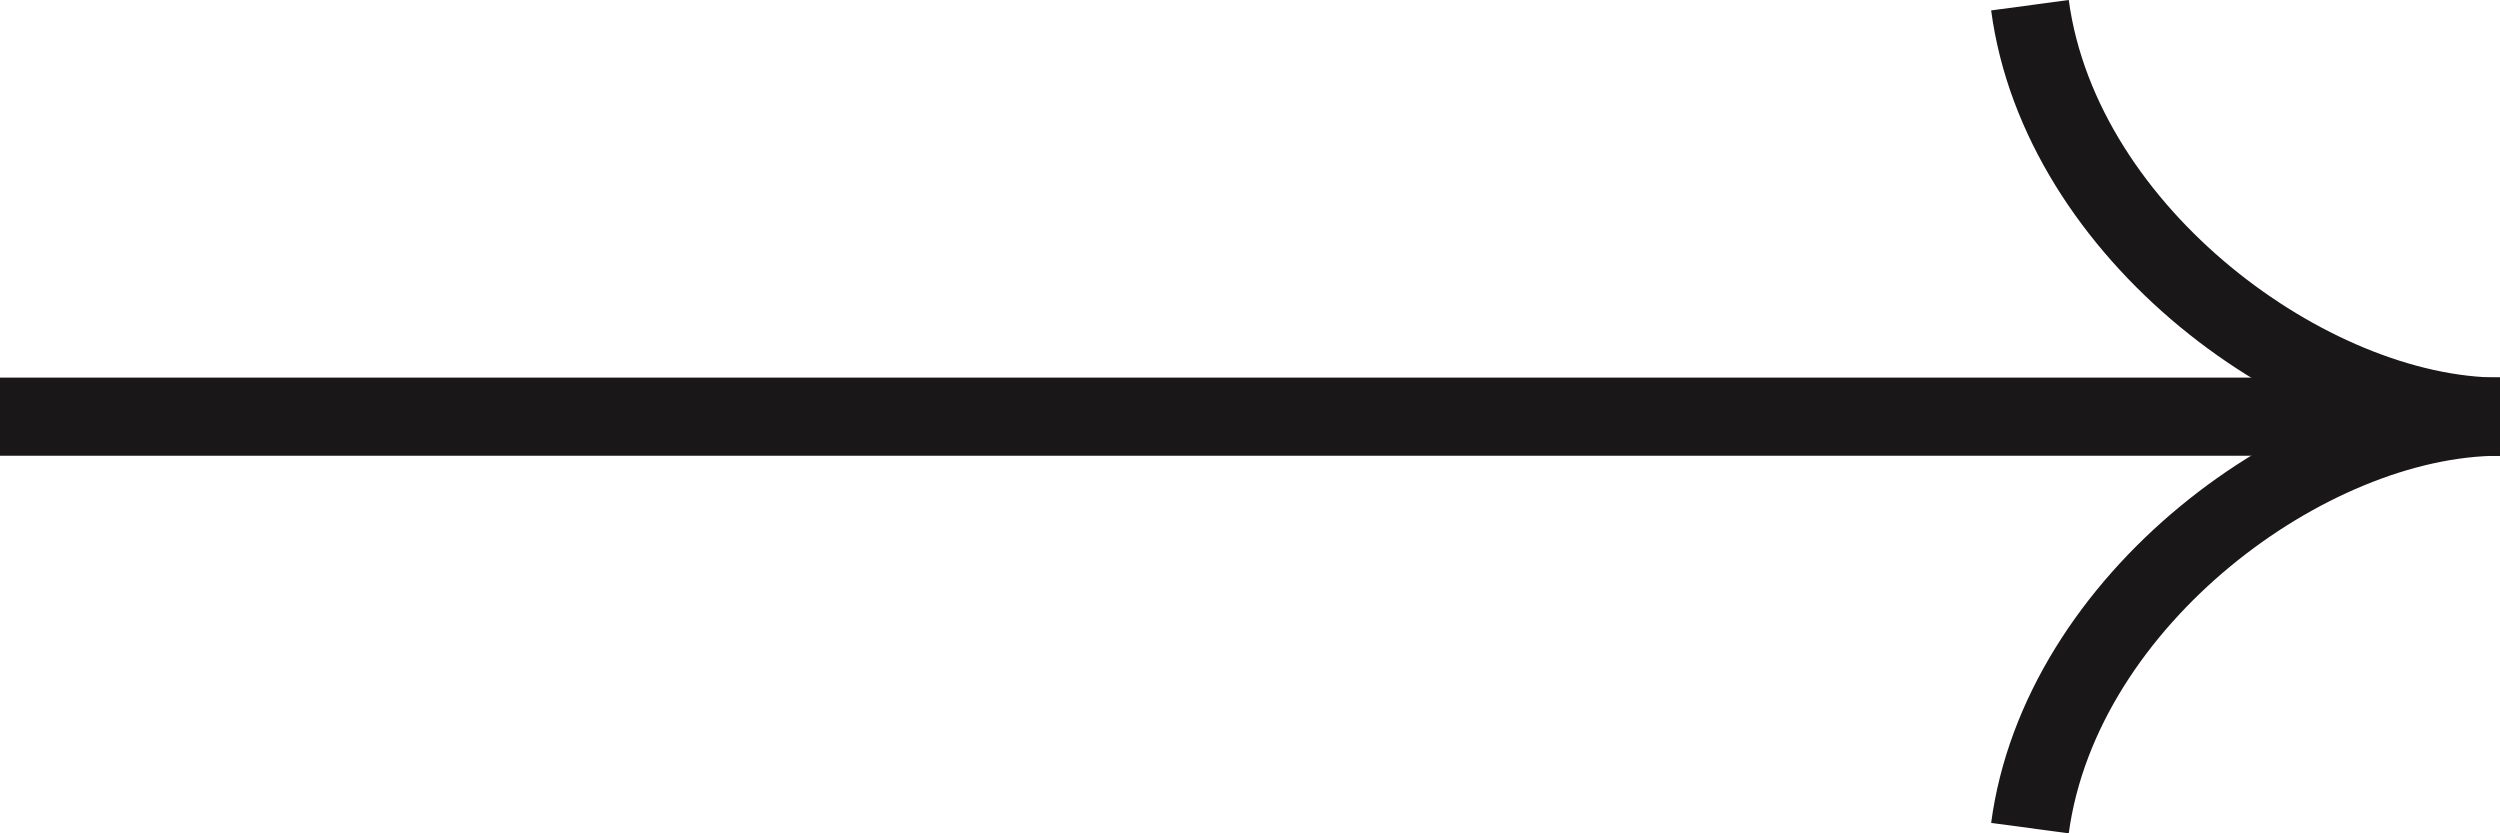
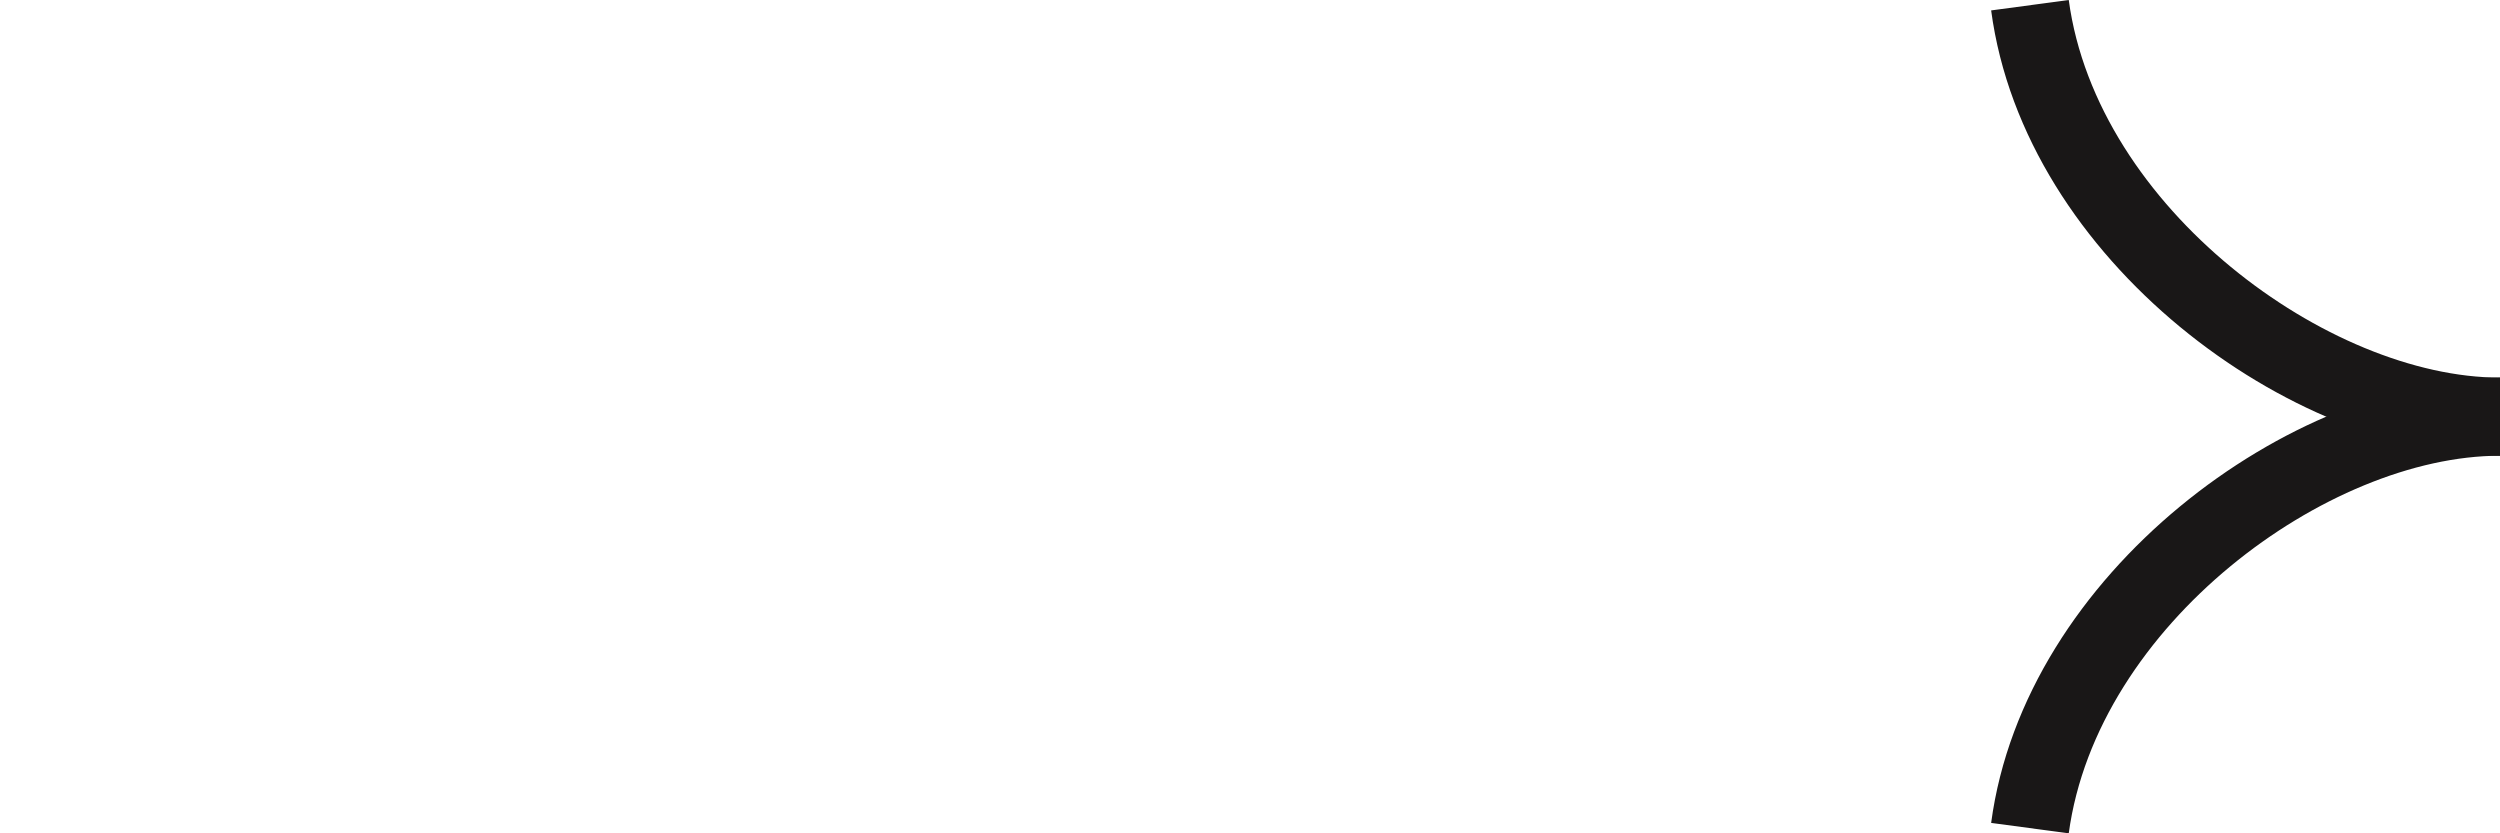
<svg xmlns="http://www.w3.org/2000/svg" id="Layer_1" data-name="Layer 1" viewBox="0 0 48 16">
  <defs>
    <style>.cls-1{fill:#191717;}</style>
  </defs>
-   <rect class="cls-1" y="7.25" width="48" height="1.5" transform="translate(48 16) rotate(180)" />
-   <path class="cls-1" d="M39.72,16l-1.49-.2C38.87,11,44,7.25,48,7.25v1.5C44.69,8.75,40.26,12,39.72,16Z" />
+   <path class="cls-1" d="M39.72,16l-1.49-.2C38.87,11,44,7.25,48,7.25v1.5C44.69,8.75,40.26,12,39.72,16" />
  <path class="cls-1" d="M48,8.75C44,8.75,38.87,5,38.23.2L39.72,0c.54,4,5,7.25,8.28,7.25Z" />
</svg>